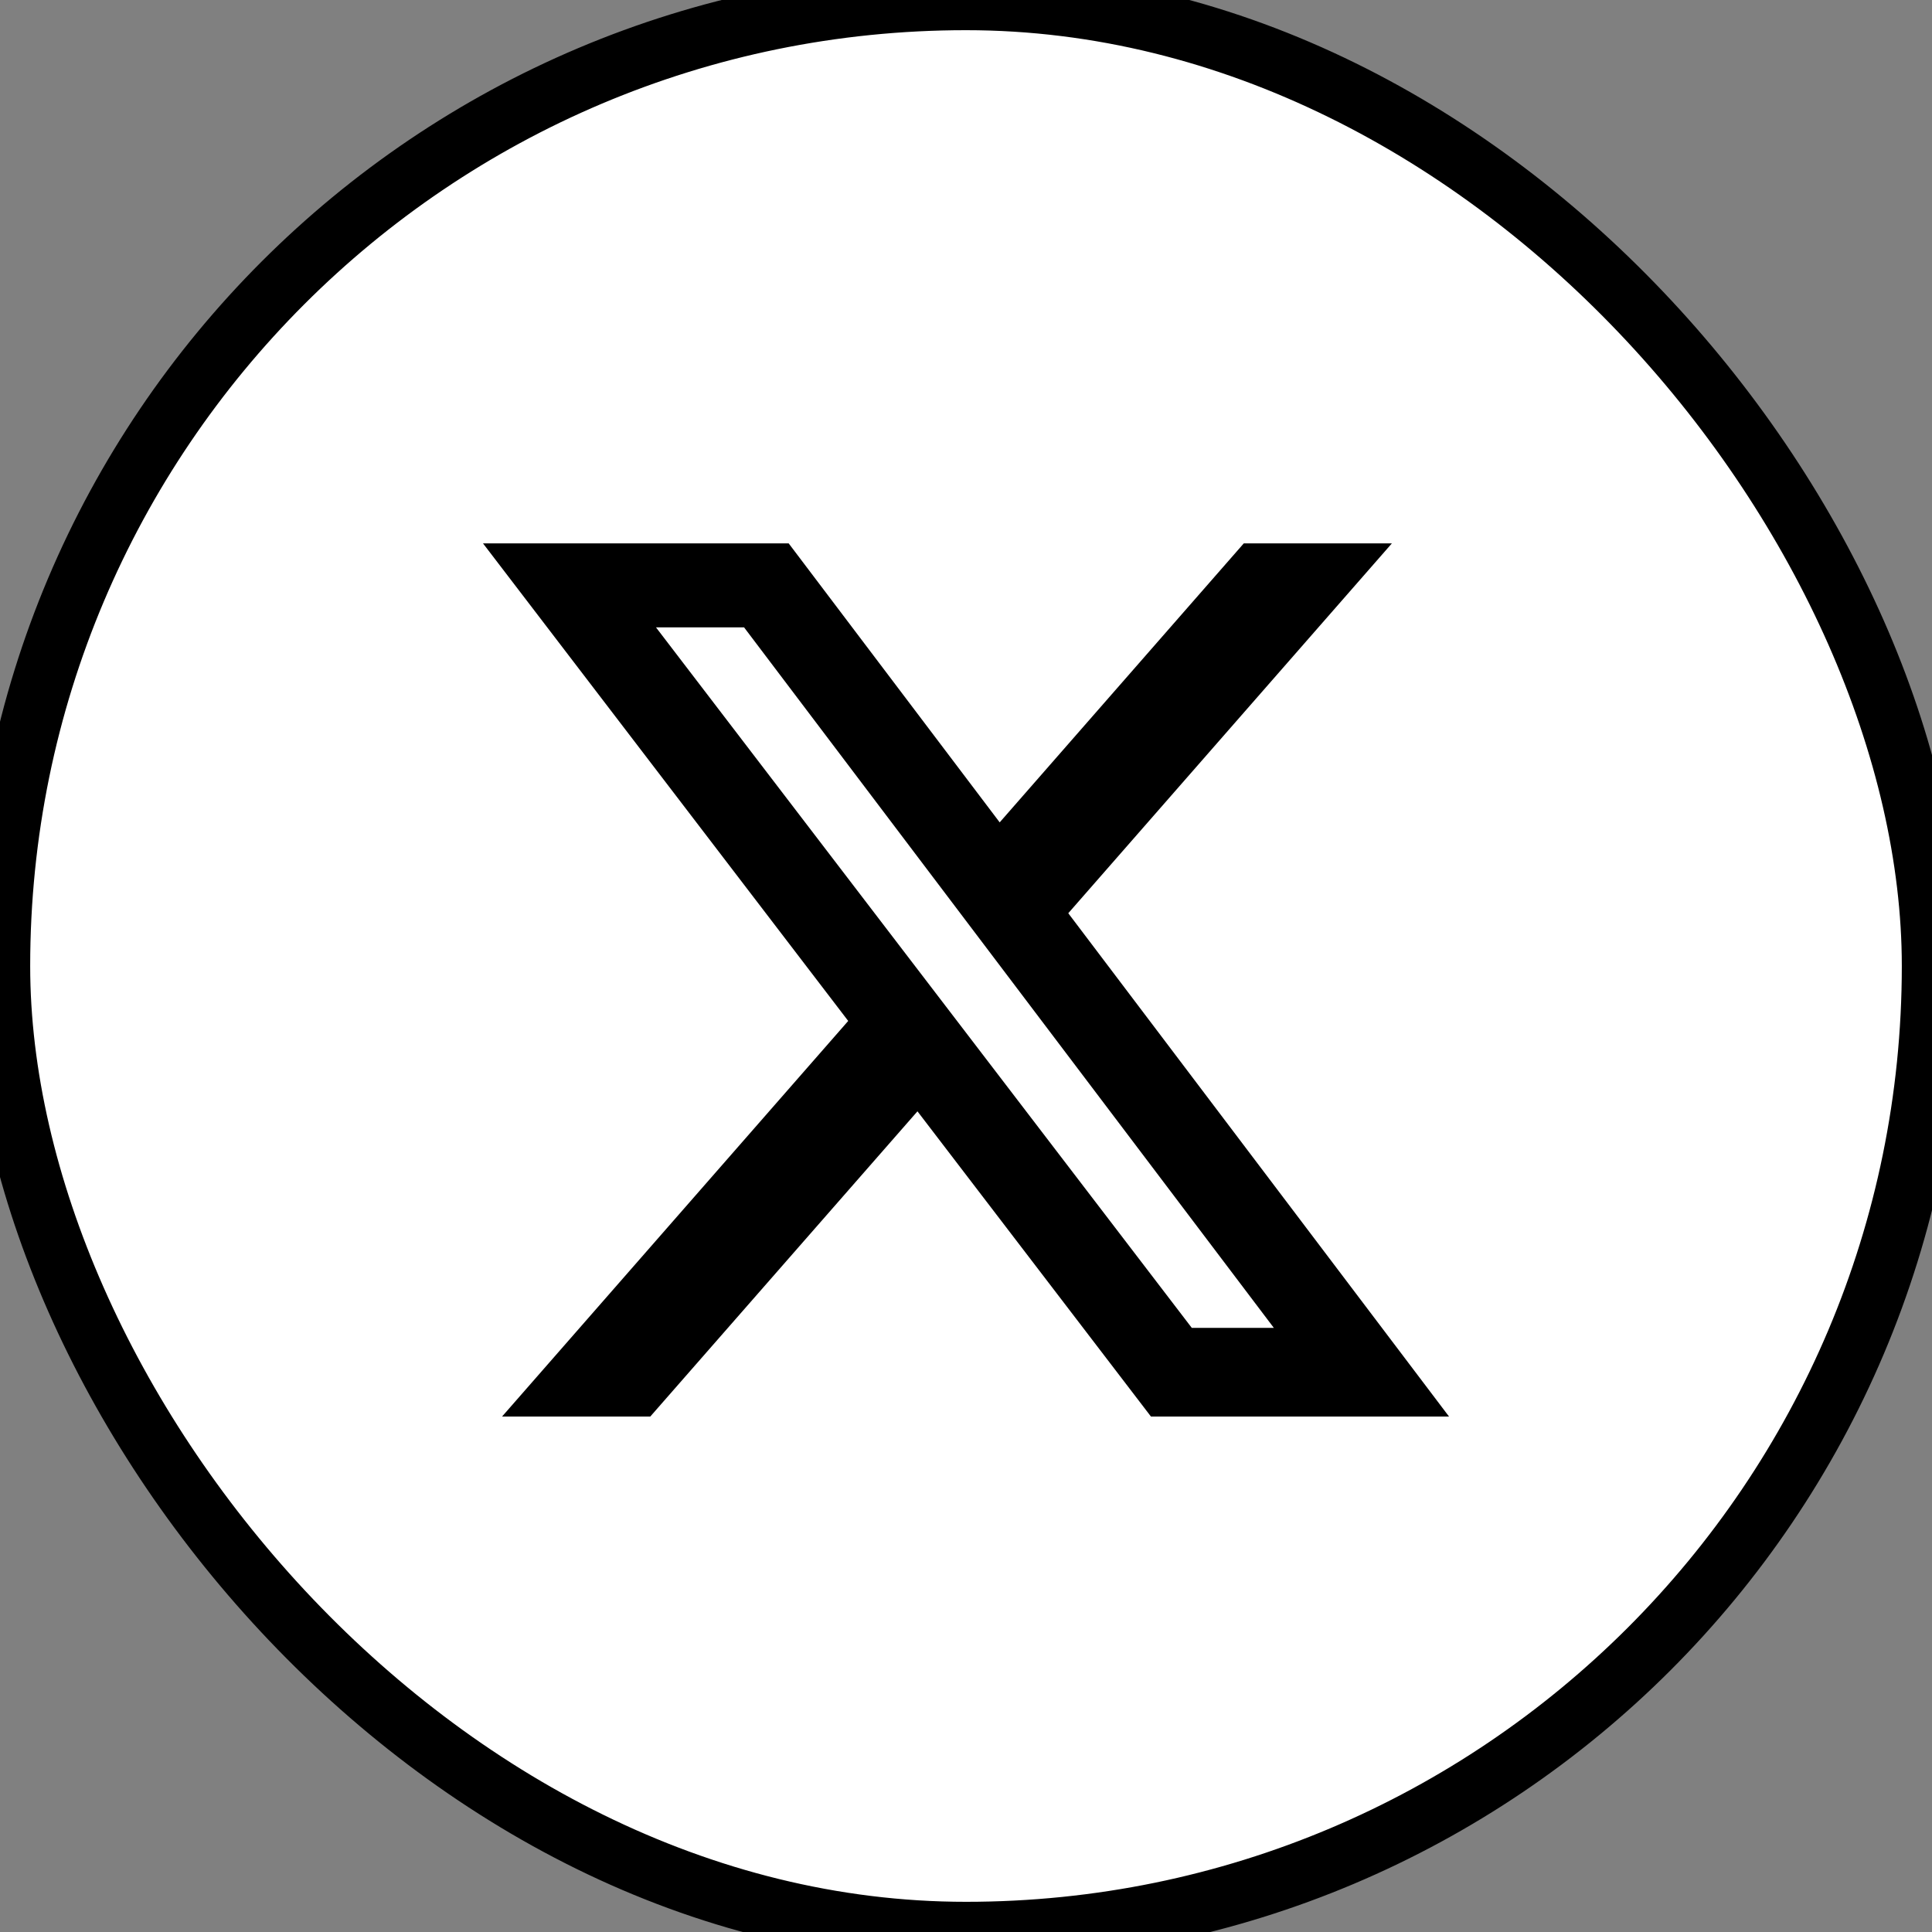
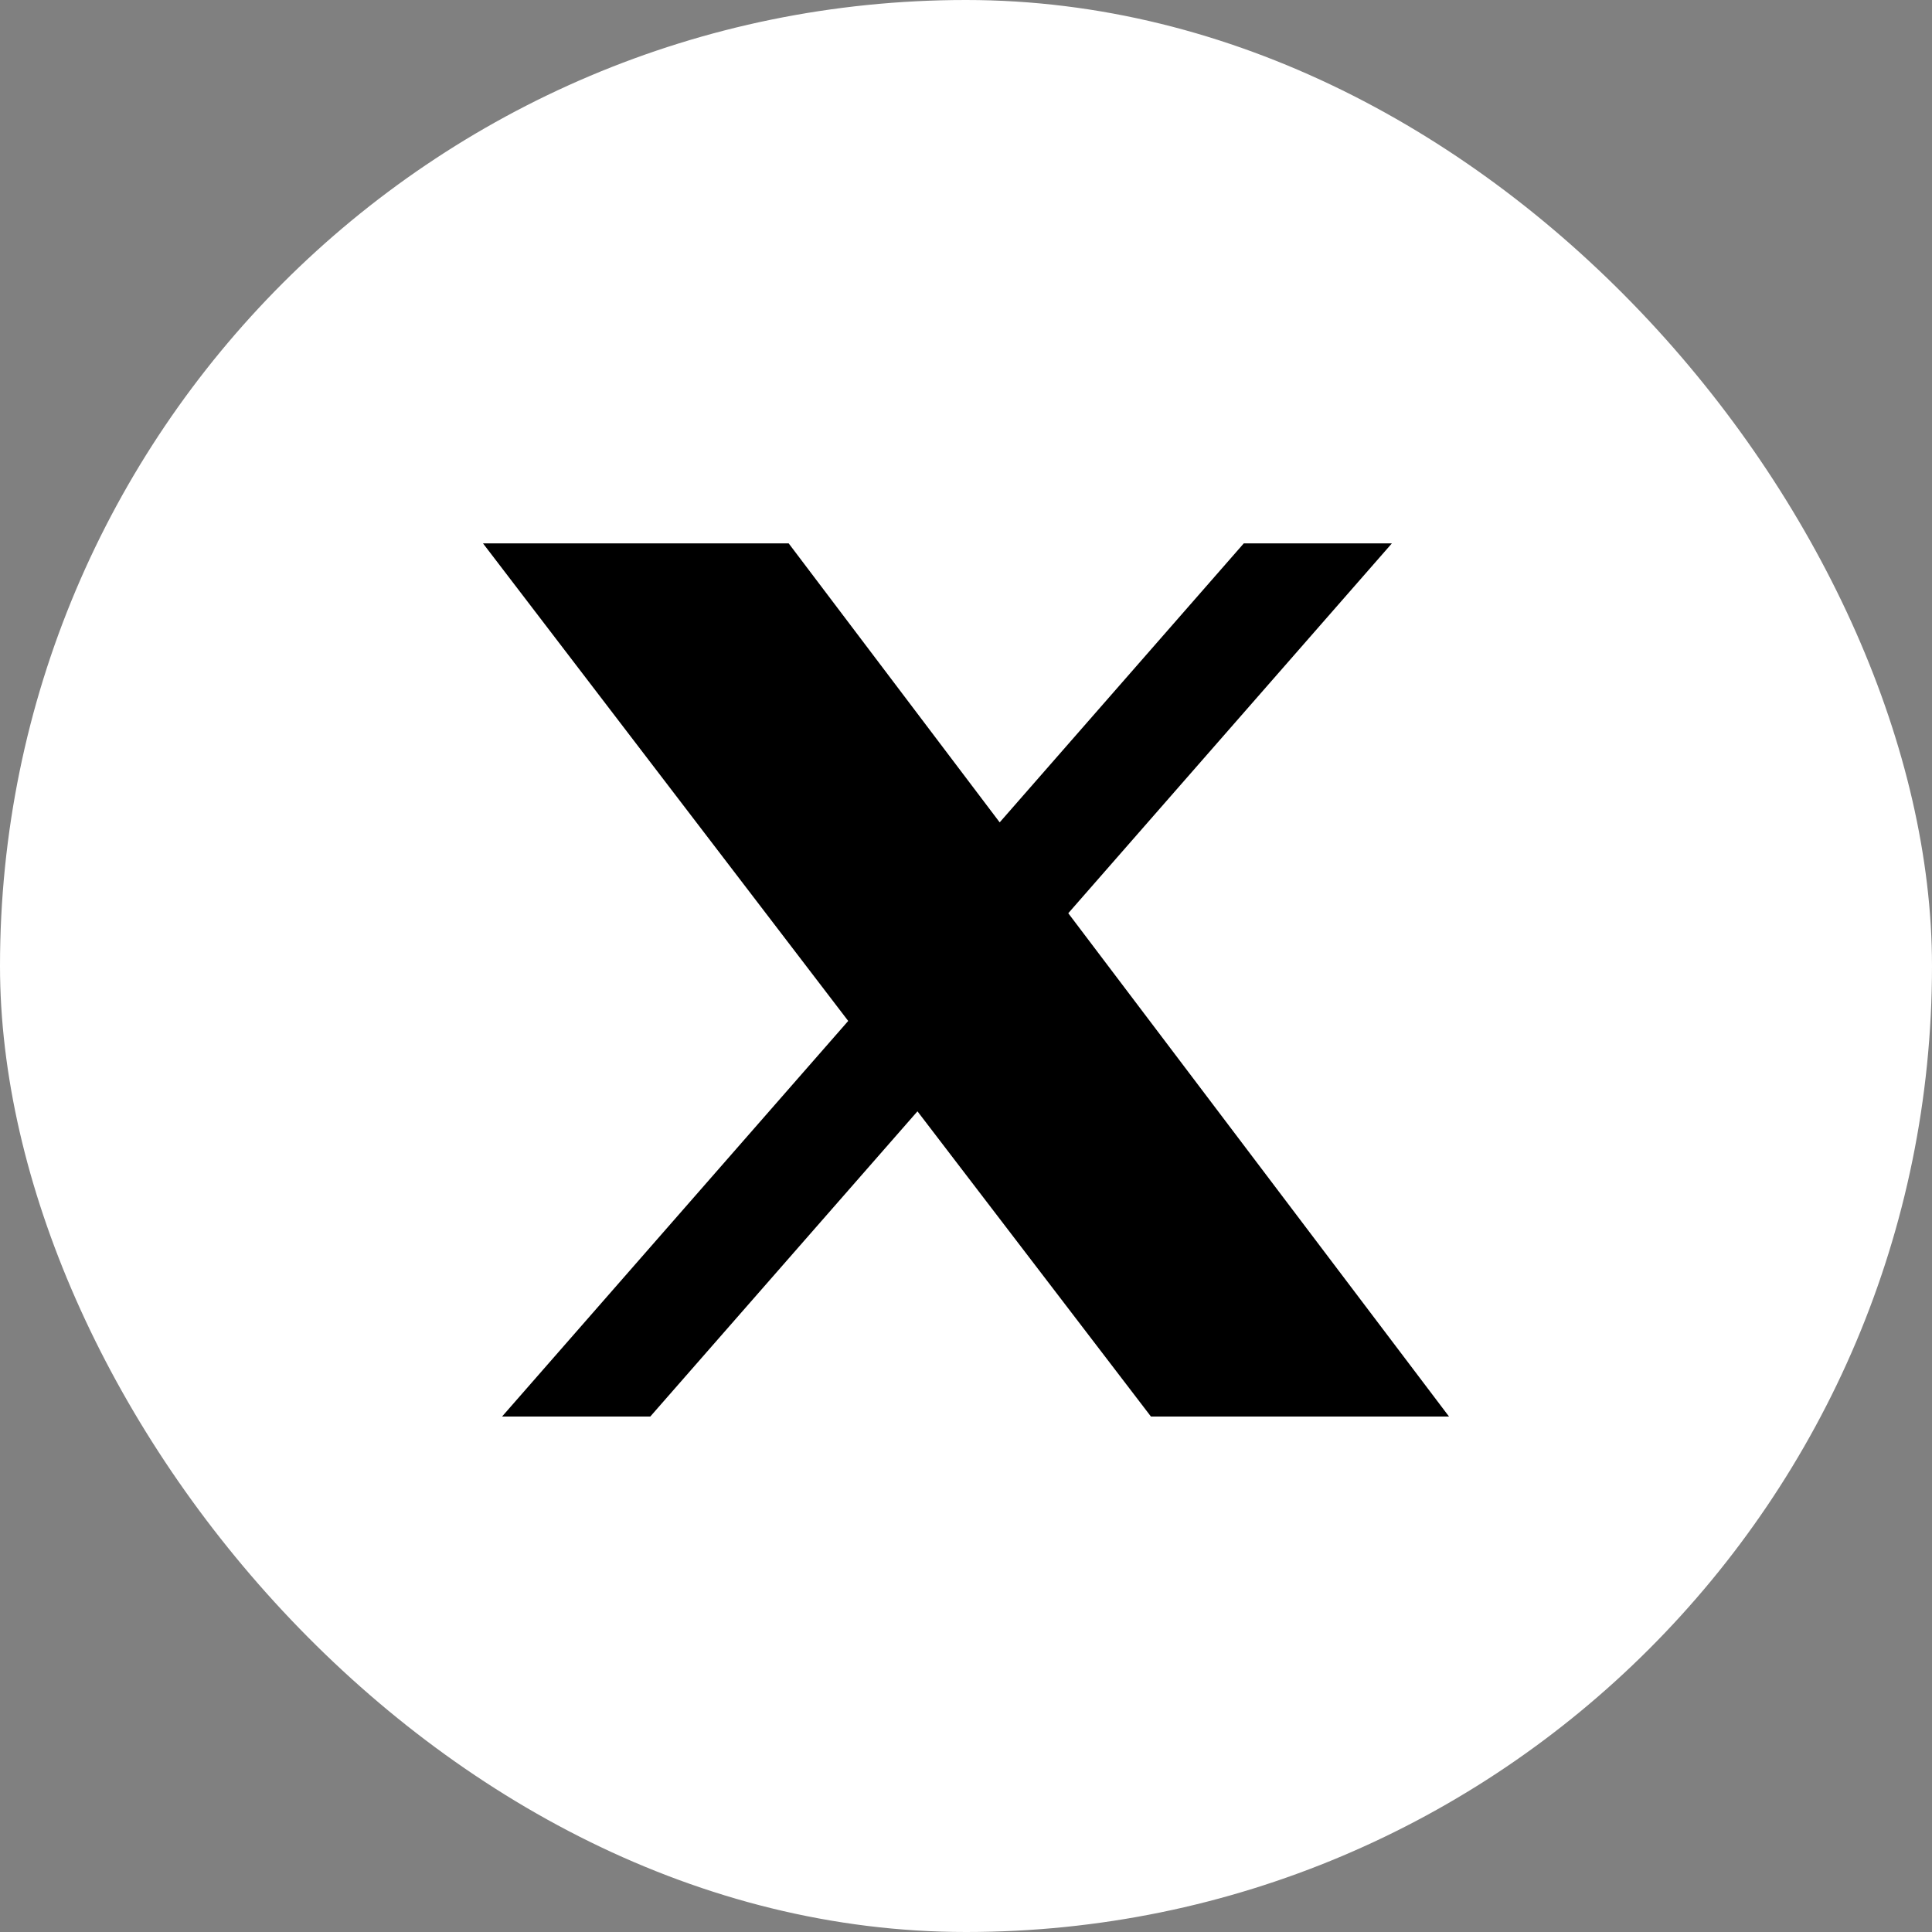
<svg xmlns="http://www.w3.org/2000/svg" width="32" height="32" viewBox="0 0 32 32" fill="none">
  <rect x="0" y="0" width="32" height="32" fill="#808080" stroke="none" />
  <rect width="32" height="32" rx="16" fill="white" />
-   <rect width="32" height="32" rx="16" stroke="black" />
-   <path d="M20.601 9H23.054L17.694 15.126L24 23.462H19.063L15.196 18.407L10.771 23.462H8.316L14.049 16.91L8 9H13.063L16.558 13.621L20.601 9ZM19.74 21.994H21.099L12.324 10.391H10.865L19.74 21.994Z" fill="black" />
+   <path d="M20.601 9H23.054L17.694 15.126L24 23.462H19.063L15.196 18.407L10.771 23.462H8.316L14.049 16.91L8 9H13.063L16.558 13.621L20.601 9ZM19.74 21.994H21.099H10.865L19.74 21.994Z" fill="black" />
</svg>